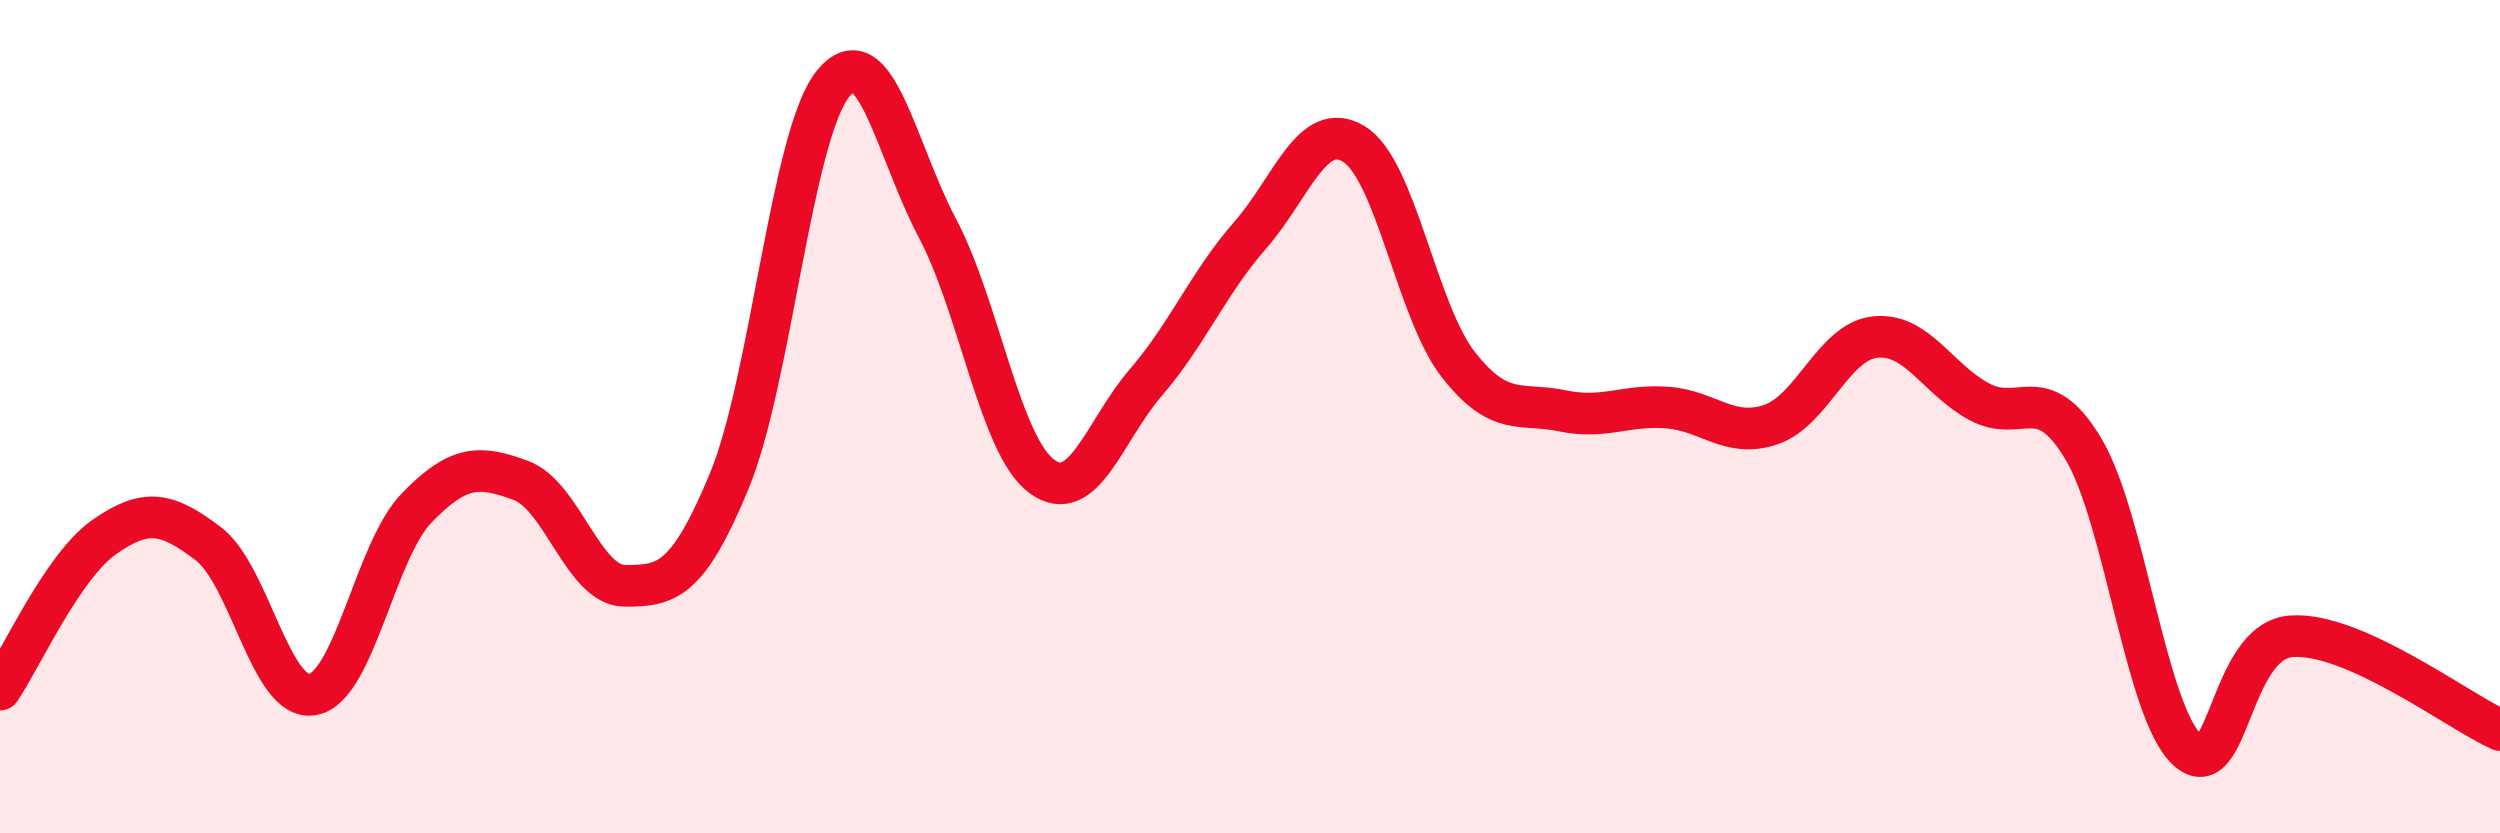
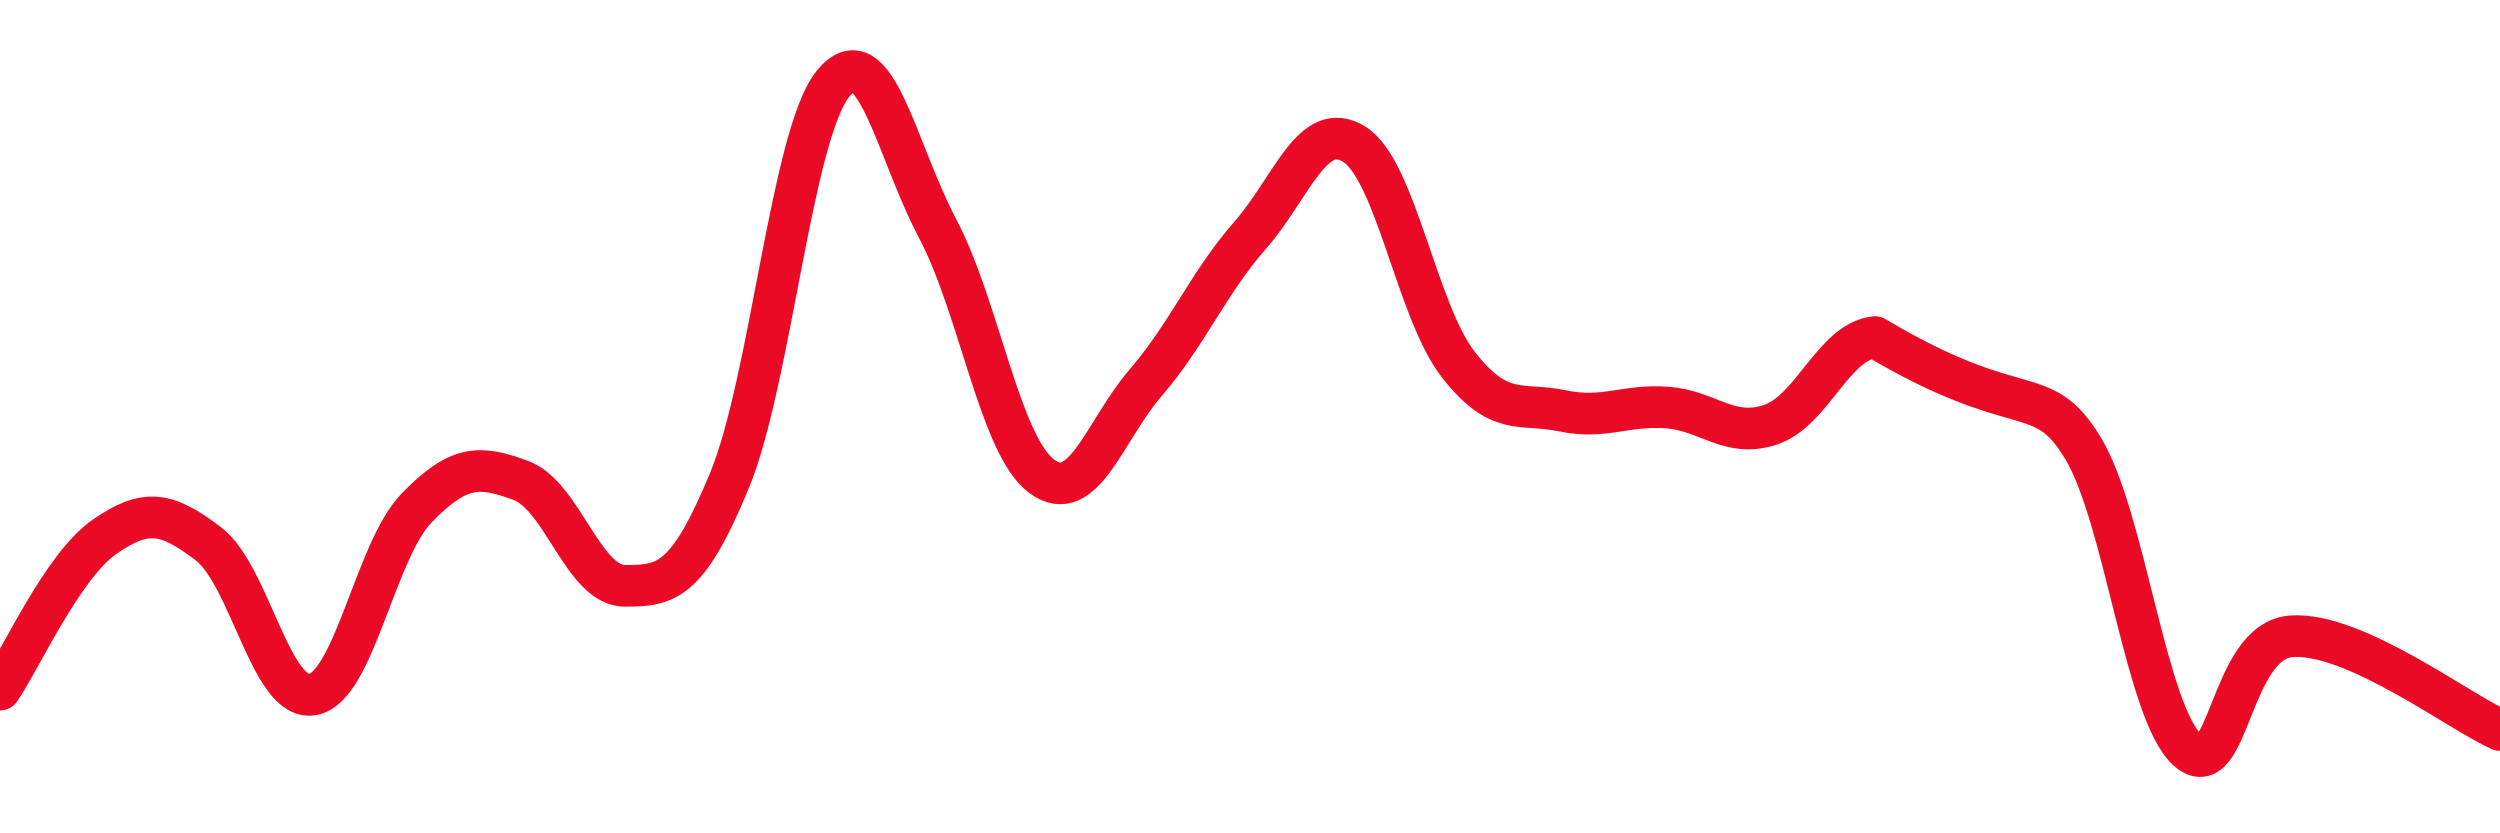
<svg xmlns="http://www.w3.org/2000/svg" width="60" height="20" viewBox="0 0 60 20">
-   <path d="M 0,16.55 C 0.5,15.82 1.5,13.59 2.5,12.89 C 3.5,12.19 4,12.29 5,13.05 C 6,13.81 6.5,16.84 7.5,16.67 C 8.5,16.5 9,13.22 10,12.19 C 11,11.16 11.5,11.16 12.5,11.53 C 13.5,11.9 14,14.06 15,14.06 C 16,14.06 16.5,13.96 17.5,11.55 C 18.5,9.14 19,3.21 20,2 C 21,0.79 21.5,3.59 22.5,5.48 C 23.5,7.37 24,10.69 25,11.43 C 26,12.17 26.5,10.34 27.5,9.18 C 28.5,8.02 29,6.79 30,5.65 C 31,4.51 31.5,2.84 32.5,3.46 C 33.5,4.08 34,7.47 35,8.75 C 36,10.03 36.5,9.65 37.5,9.86 C 38.5,10.07 39,9.71 40,9.78 C 41,9.85 41.5,10.53 42.5,10.19 C 43.5,9.85 44,8.2 45,8.09 C 46,7.98 46.5,9.1 47.5,9.64 C 48.5,10.18 49,9.1 50,10.77 C 51,12.44 51.5,17.1 52.5,18 C 53.5,18.9 53.5,15.37 55,15.27 C 56.5,15.17 59,17.07 60,17.52L60 20L0 20Z" fill="#EB0A25" opacity="0.1" stroke-linecap="round" stroke-linejoin="round" />
-   <path d="M 0,16.55 C 0.5,15.82 1.5,13.59 2.5,12.89 C 3.5,12.19 4,12.29 5,13.05 C 6,13.81 6.5,16.84 7.5,16.67 C 8.5,16.5 9,13.22 10,12.19 C 11,11.16 11.5,11.16 12.5,11.53 C 13.5,11.9 14,14.06 15,14.06 C 16,14.06 16.5,13.96 17.5,11.55 C 18.5,9.14 19,3.21 20,2 C 21,0.79 21.5,3.59 22.5,5.48 C 23.5,7.37 24,10.69 25,11.43 C 26,12.17 26.5,10.34 27.5,9.18 C 28.5,8.02 29,6.79 30,5.65 C 31,4.51 31.5,2.84 32.5,3.46 C 33.5,4.08 34,7.47 35,8.75 C 36,10.03 36.5,9.65 37.5,9.86 C 38.5,10.07 39,9.71 40,9.78 C 41,9.85 41.5,10.53 42.5,10.19 C 43.5,9.85 44,8.2 45,8.09 C 46,7.98 46.5,9.1 47.5,9.64 C 48.5,10.18 49,9.1 50,10.77 C 51,12.44 51.5,17.1 52.5,18 C 53.5,18.9 53.5,15.37 55,15.27 C 56.5,15.17 59,17.07 60,17.52" stroke="#EB0A25" stroke-width="1" fill="none" stroke-linecap="round" stroke-linejoin="round" />
+   <path d="M 0,16.55 C 0.5,15.82 1.5,13.59 2.5,12.89 C 3.5,12.19 4,12.29 5,13.05 C 6,13.81 6.5,16.84 7.5,16.67 C 8.5,16.5 9,13.22 10,12.19 C 11,11.16 11.5,11.16 12.5,11.53 C 13.5,11.9 14,14.06 15,14.06 C 16,14.06 16.5,13.96 17.5,11.55 C 18.5,9.14 19,3.21 20,2 C 21,0.79 21.5,3.59 22.5,5.48 C 23.5,7.37 24,10.69 25,11.43 C 26,12.17 26.5,10.34 27.5,9.18 C 28.5,8.02 29,6.79 30,5.65 C 31,4.51 31.5,2.84 32.5,3.46 C 33.5,4.08 34,7.47 35,8.75 C 36,10.03 36.5,9.65 37.5,9.86 C 38.5,10.07 39,9.71 40,9.78 C 41,9.85 41.5,10.53 42.5,10.19 C 43.5,9.85 44,8.2 45,8.09 C 48.5,10.18 49,9.1 50,10.77 C 51,12.44 51.5,17.1 52.5,18 C 53.5,18.9 53.5,15.37 55,15.27 C 56.5,15.17 59,17.07 60,17.52" stroke="#EB0A25" stroke-width="1" fill="none" stroke-linecap="round" stroke-linejoin="round" />
</svg>